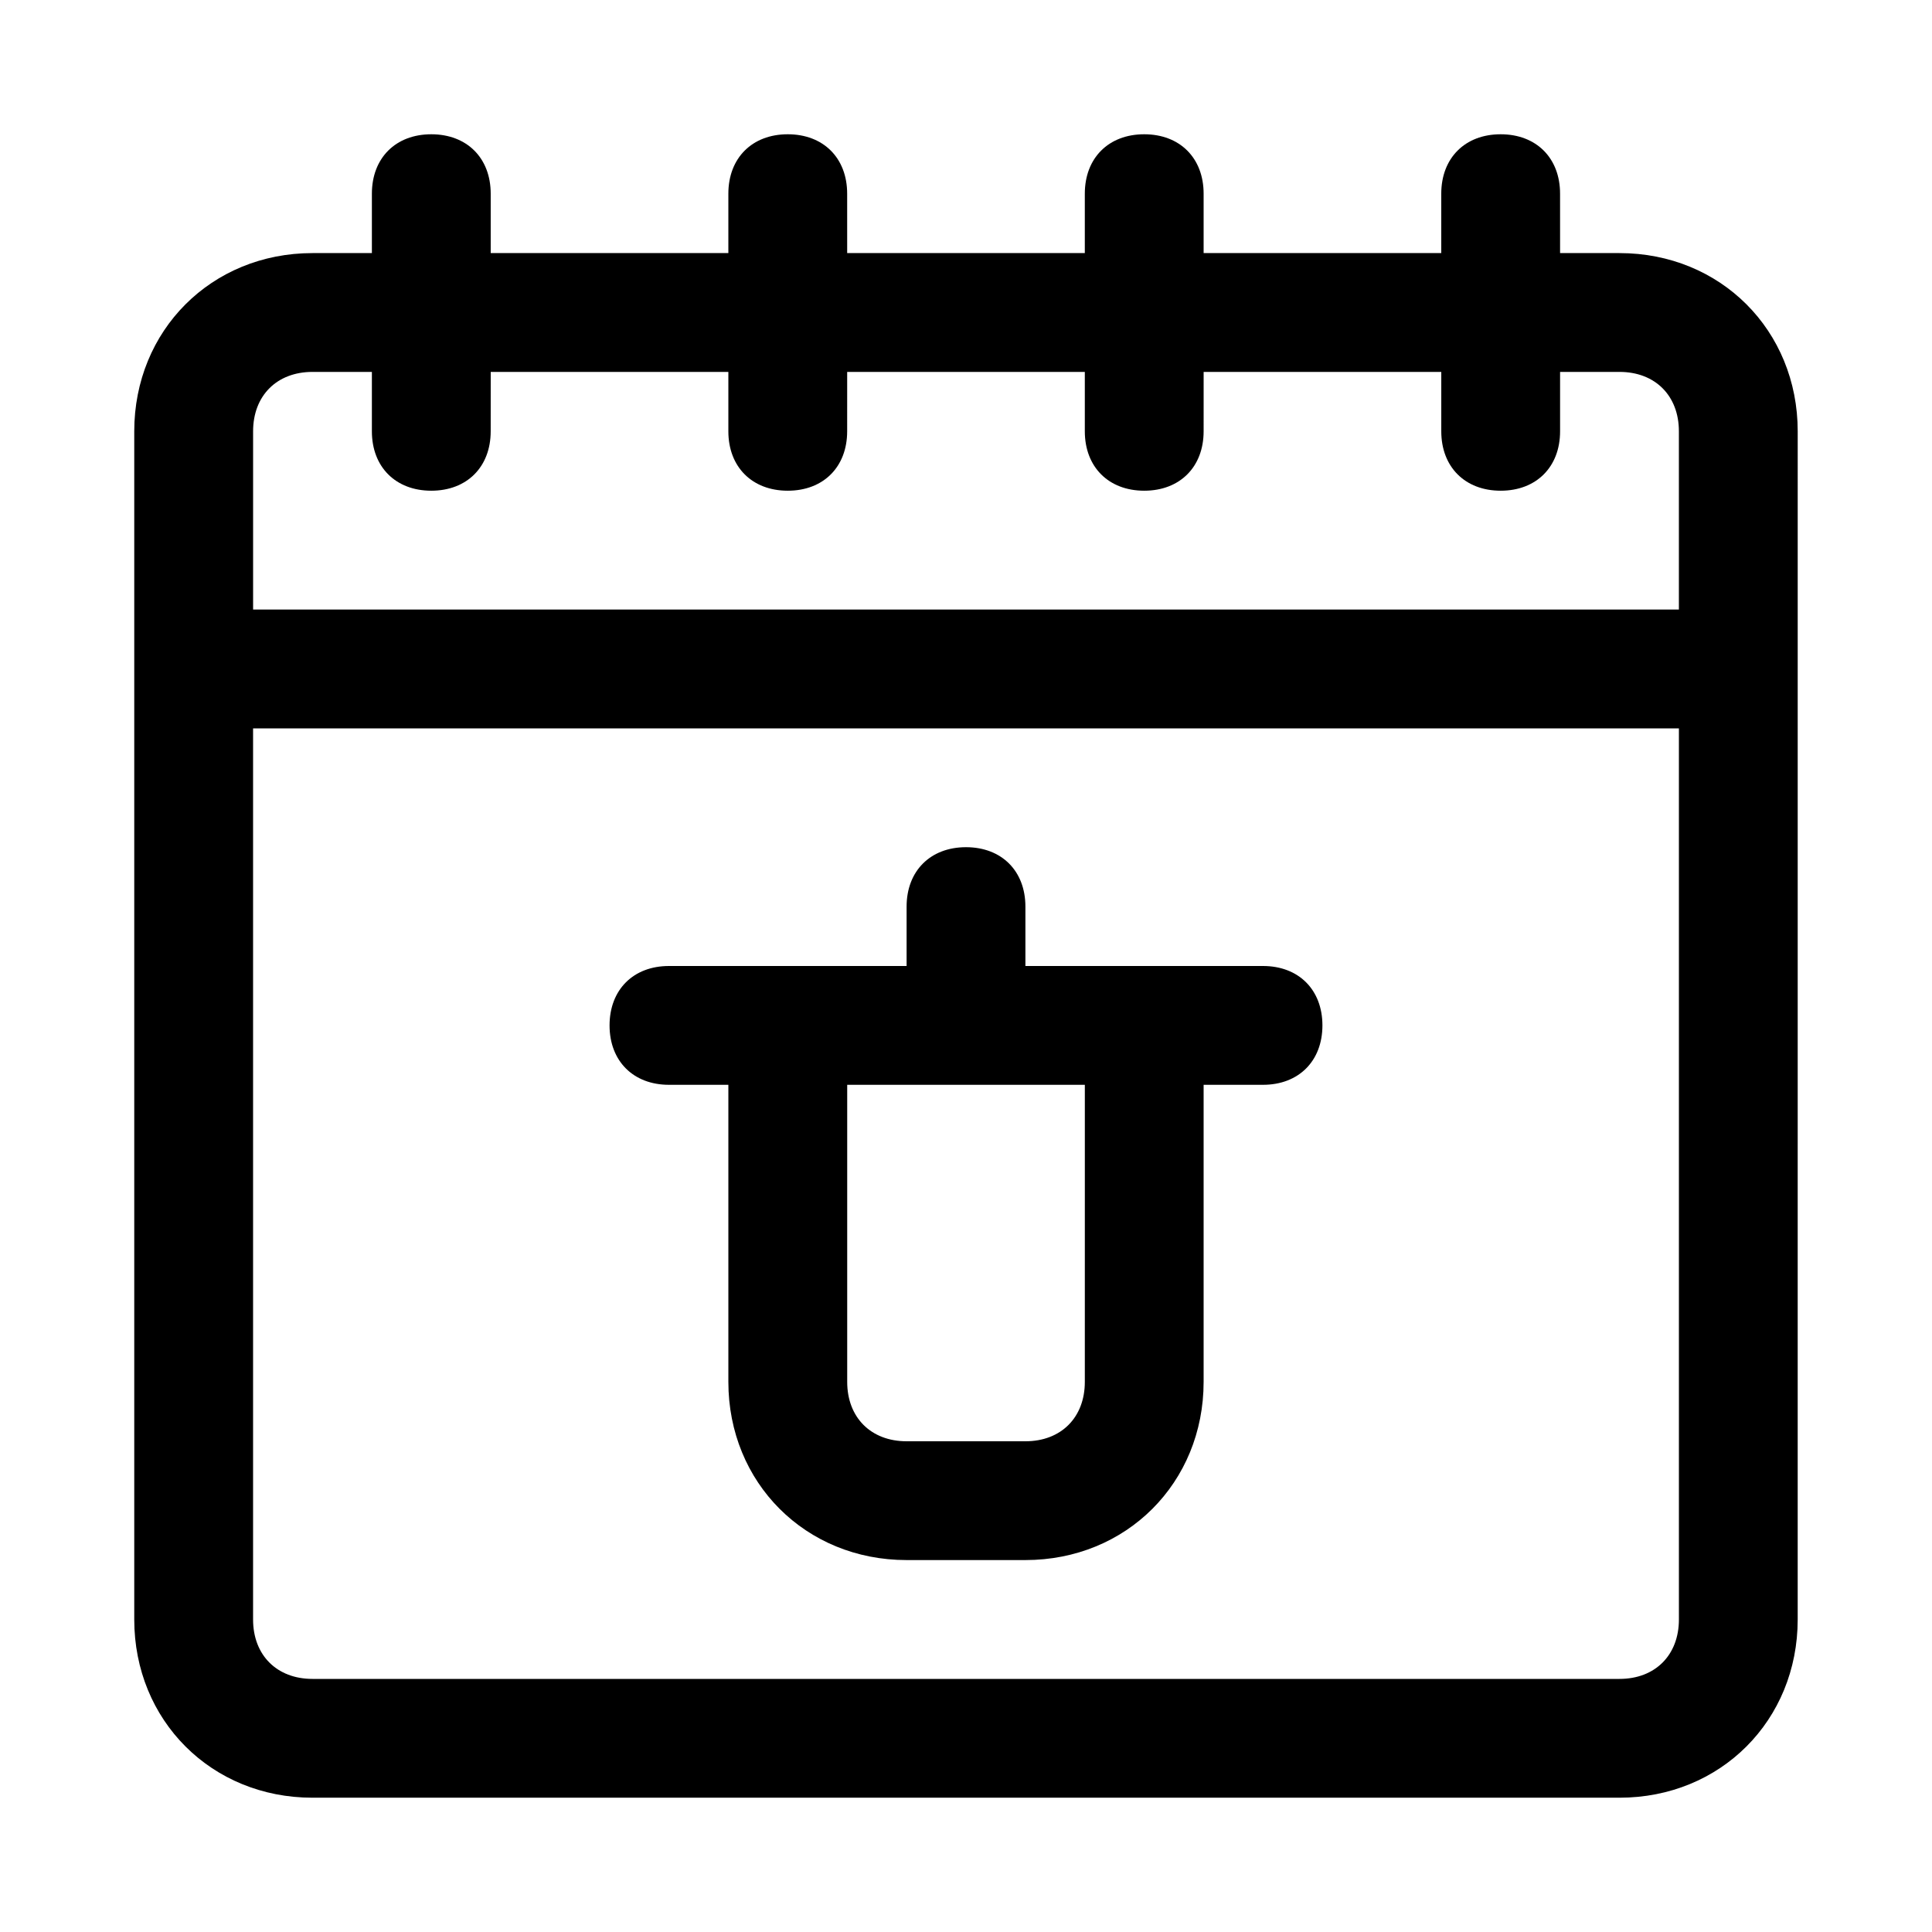
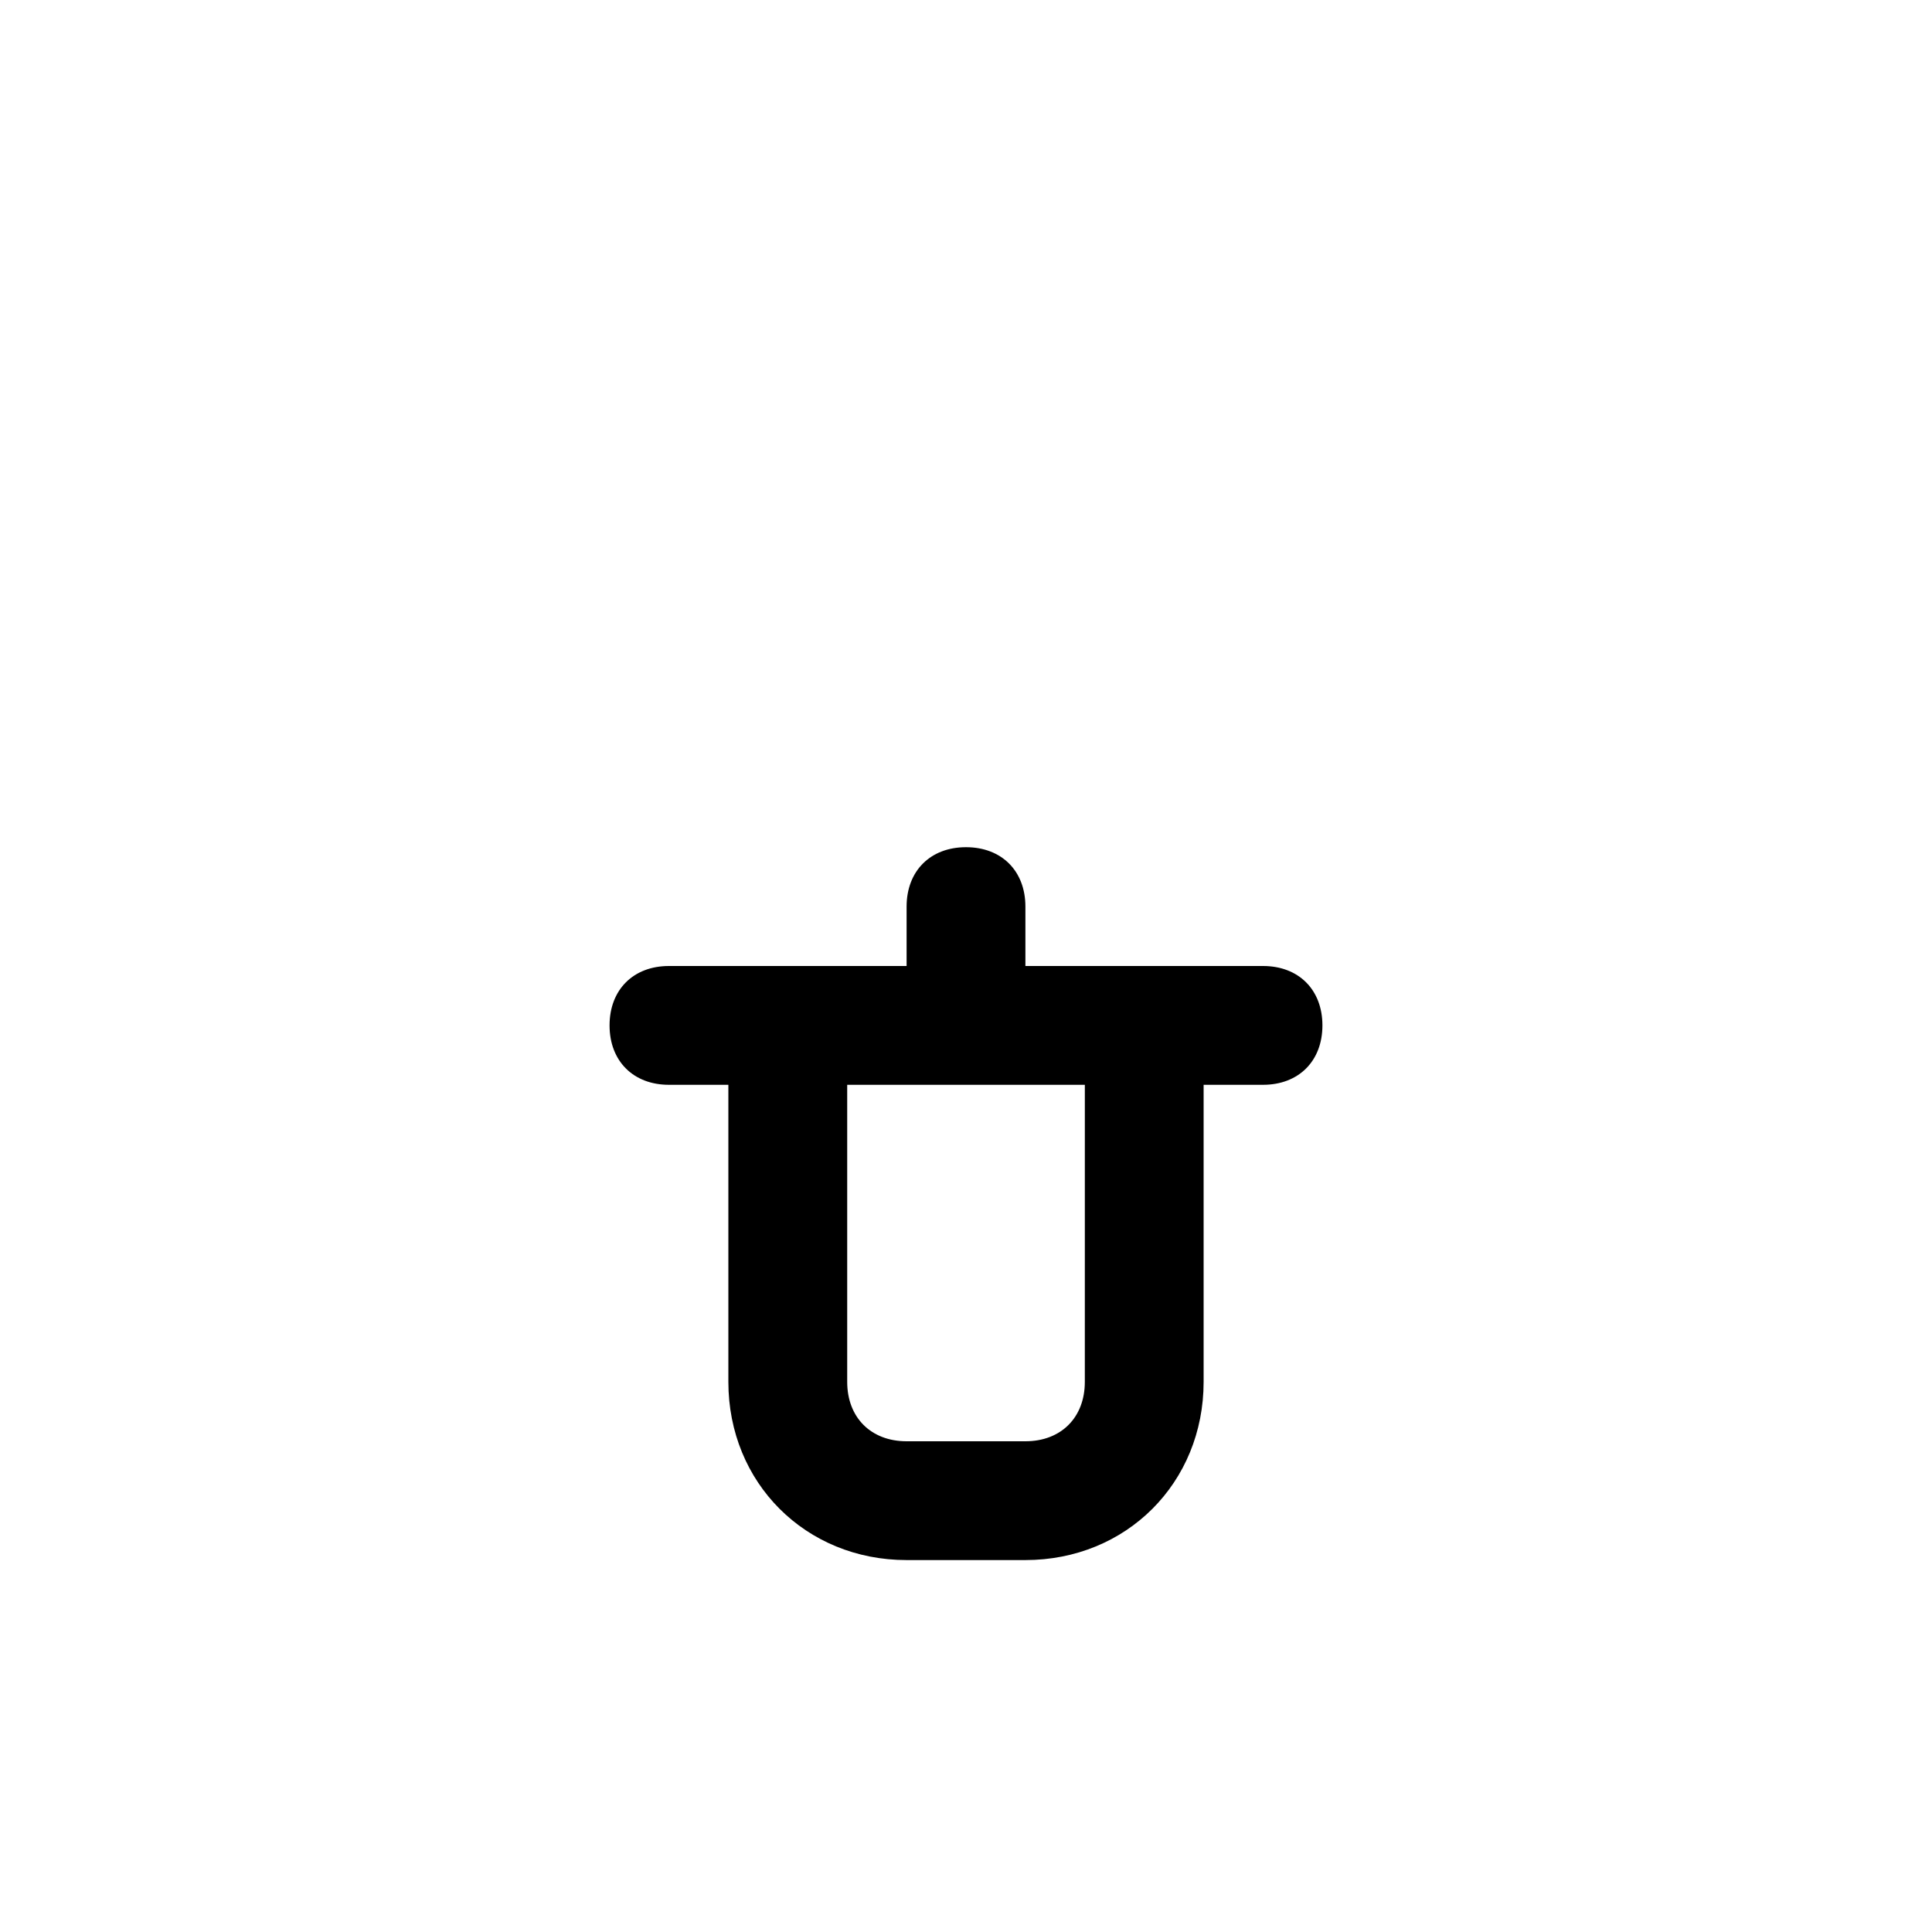
<svg xmlns="http://www.w3.org/2000/svg" fill="#000000" width="800px" height="800px" version="1.1" viewBox="144 144 512 512">
  <g>
-     <path d="m573.18 211.07h-15.742l-0.004-15.746c0-9.445-6.297-15.742-15.742-15.742-9.445 0-15.742 6.297-15.742 15.742v15.742h-62.977v-15.742c0-9.445-6.297-15.742-15.742-15.742s-15.742 6.297-15.742 15.742v15.742h-62.977l-0.004-15.742c0-9.445-6.297-15.742-15.742-15.742-9.445 0-15.742 6.297-15.742 15.742v15.742l-62.98 0.004v-15.746c0-9.445-6.297-15.742-15.742-15.742-9.449 0-15.746 6.297-15.746 15.742v15.742l-15.746 0.004c-26.762 0-47.23 20.469-47.23 47.23v314.88c0 26.766 20.469 47.23 47.23 47.23h346.37c26.766 0 47.23-20.469 47.23-47.23l0.004-314.88c0-26.762-20.465-47.23-47.23-47.23zm-346.37 31.488h15.742v15.742c0 9.445 6.297 15.742 15.742 15.742s15.742-6.297 15.742-15.742l0.008-15.742h62.977v15.742c0 9.445 6.297 15.742 15.742 15.742s15.742-6.297 15.742-15.742l0.004-15.742h62.977v15.742c0 9.445 6.297 15.742 15.742 15.742 9.445 0 15.742-6.297 15.742-15.742l0.004-15.742h62.977v15.742c0 9.445 6.297 15.742 15.742 15.742 9.445 0 15.742-6.297 15.742-15.742v-15.742h15.742c9.445 0 15.742 6.297 15.742 15.742v47.23l-377.85 0.004v-47.234c0-9.445 6.297-15.742 15.742-15.742zm346.37 346.37h-346.37c-9.445 0-15.742-6.297-15.742-15.742v-236.16h377.86v236.16c0 9.445-6.297 15.742-15.742 15.742z" />
    <path d="m478.72 400h-62.977v-15.742c0-9.445-6.297-15.742-15.742-15.742s-15.742 6.297-15.742 15.742v15.742h-62.977c-9.445 0-15.742 6.297-15.742 15.742 0 9.445 6.297 15.742 15.742 15.742h15.742v78.719c0 26.766 20.469 47.23 47.23 47.23h31.488c26.766 0 47.23-20.469 47.23-47.23v-78.719h15.742c9.445 0 15.742-6.297 15.742-15.742 0.004-9.445-6.293-15.742-15.738-15.742zm-47.23 110.21c0 9.445-6.297 15.742-15.742 15.742h-31.488c-9.445 0-15.742-6.297-15.742-15.742v-78.719h62.977z" />
  </g>
</svg>